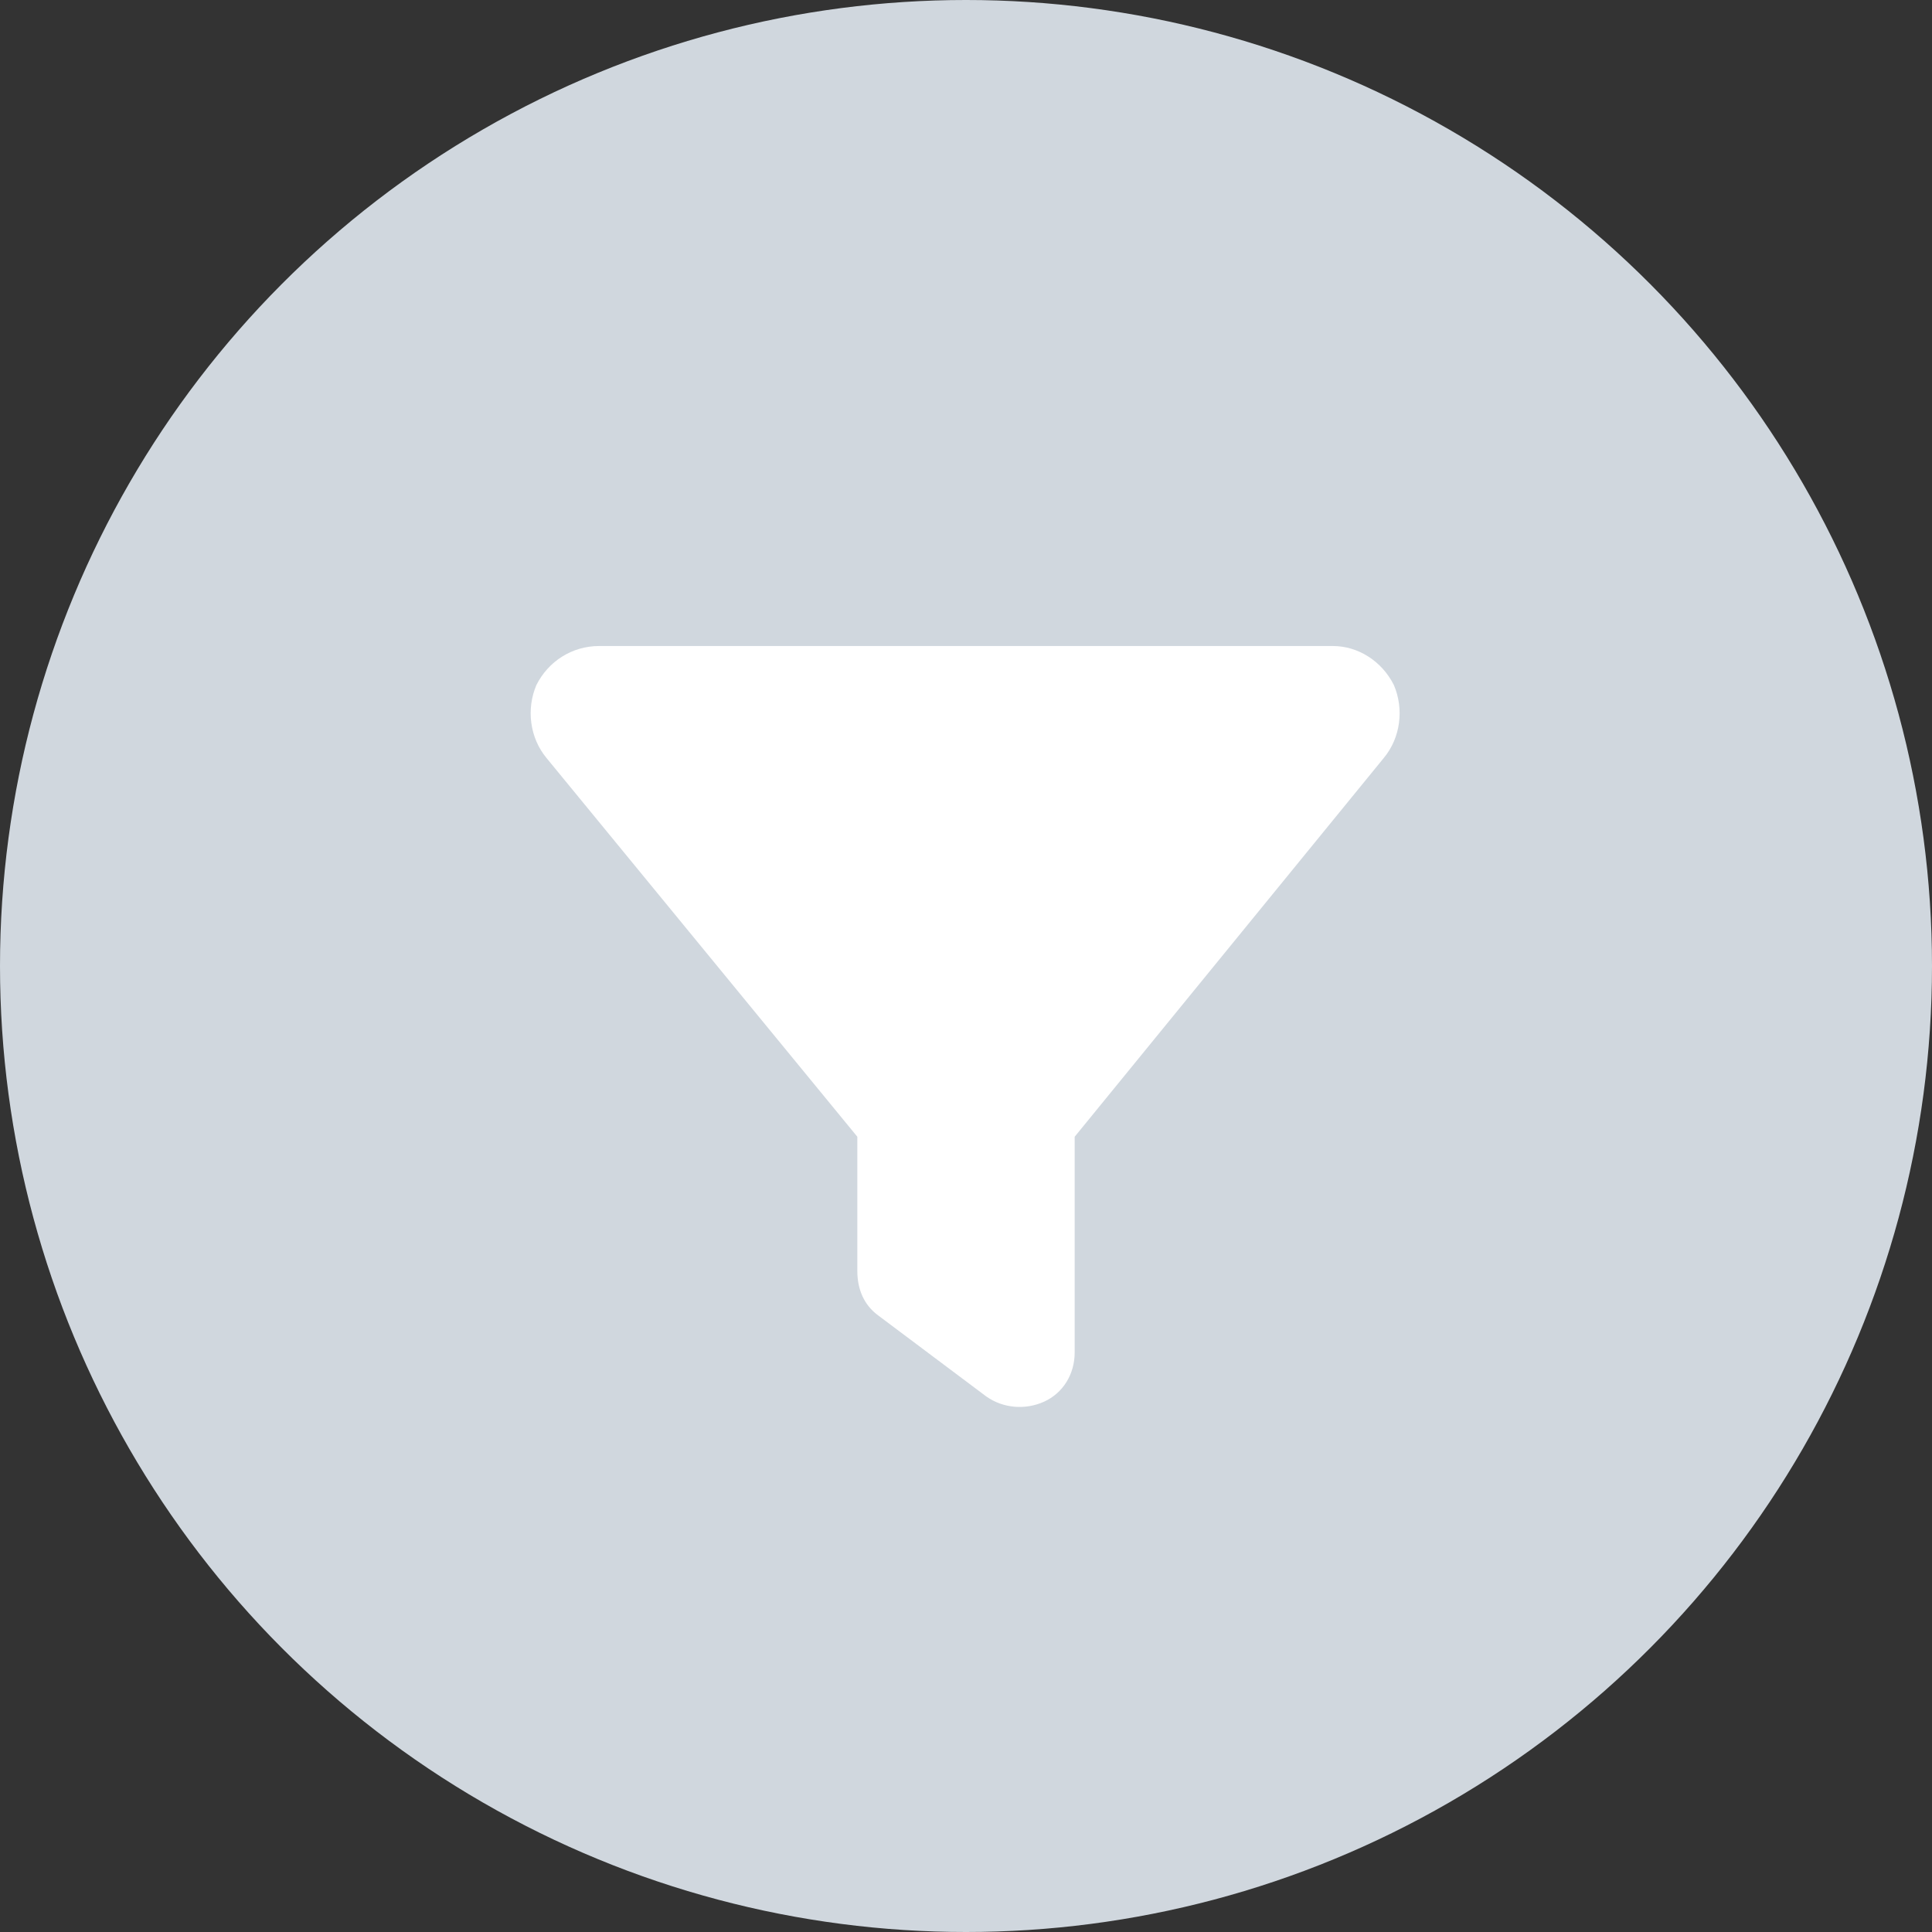
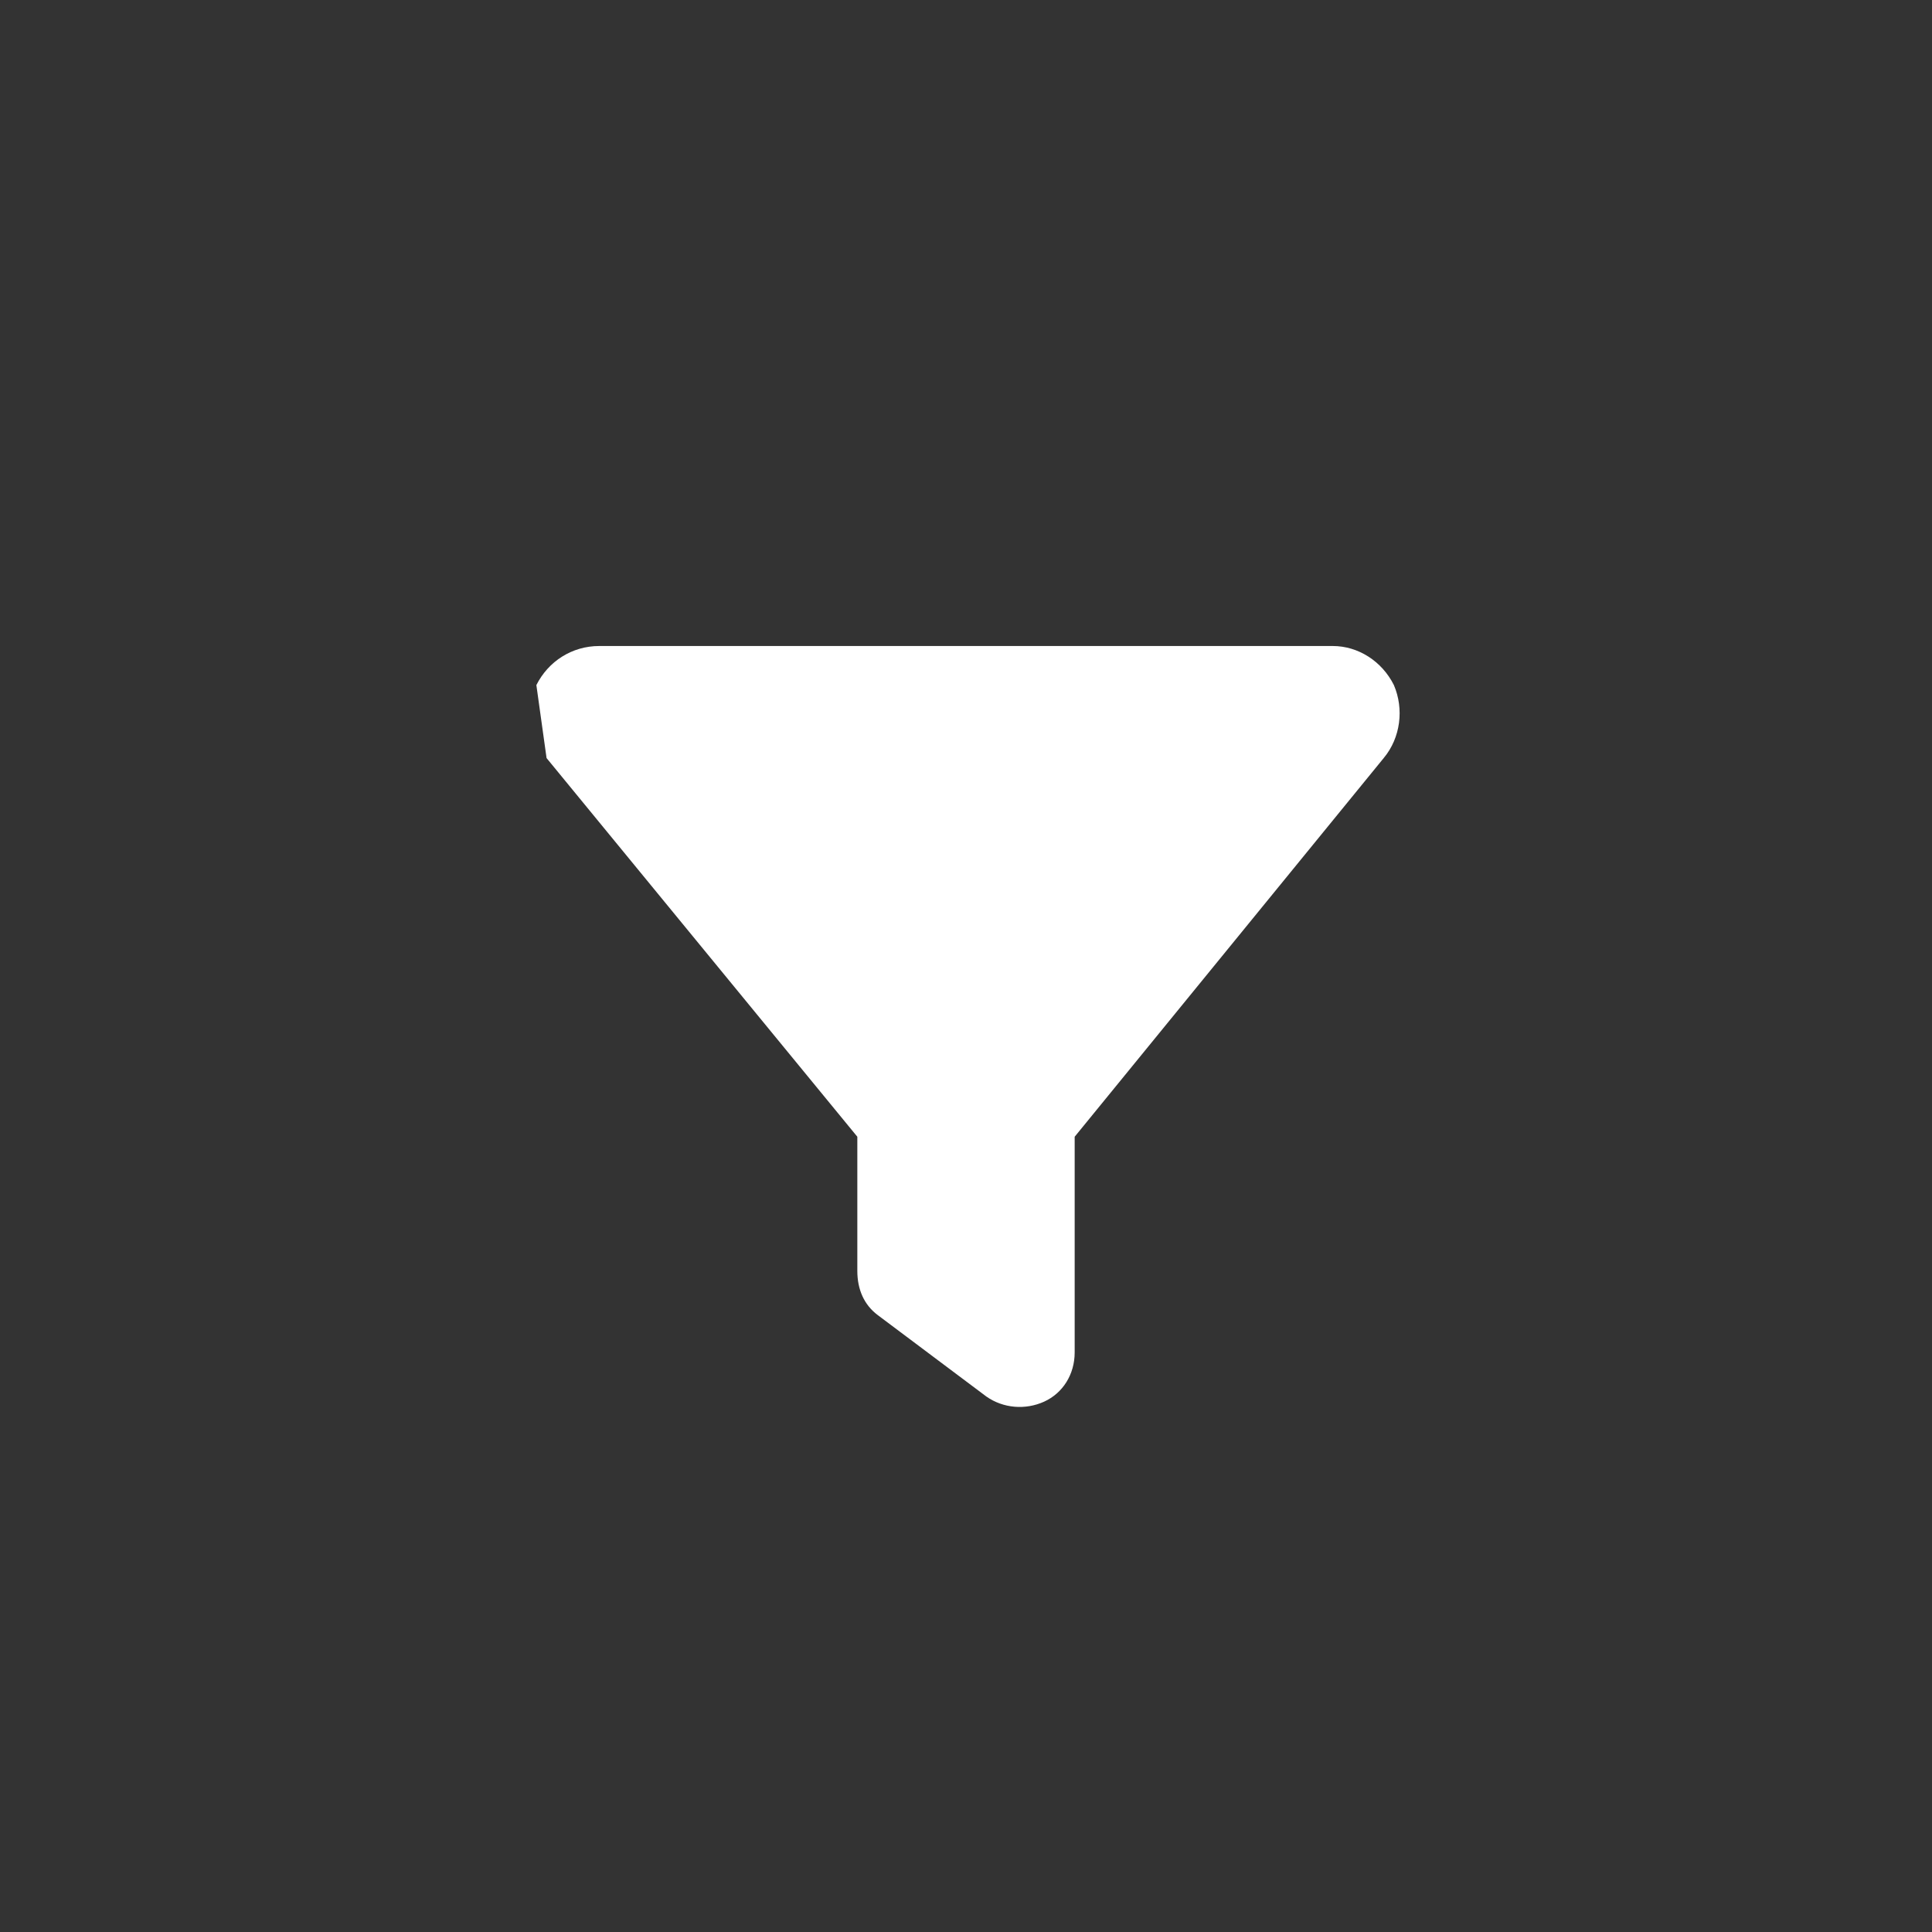
<svg xmlns="http://www.w3.org/2000/svg" width="40" height="40" viewBox="0 0 40 40" fill="none">
  <rect x="0" y="0" width="40" height="40" fill="#333333" stroke="none" />
-   <circle cx="20" cy="20" r="20" fill="#D0D7DE" />
-   <path d="M11.105 14.184C11.352 13.691 11.844 13.375 12.406 13.375H27.594C28.121 13.375 28.613 13.691 28.859 14.184C29.07 14.676 29 15.273 28.648 15.695L22.25 23.535V28C22.25 28.457 22.004 28.844 21.617 29.02C21.23 29.195 20.773 29.16 20.422 28.914L18.172 27.227C17.891 27.016 17.75 26.699 17.75 26.312V23.535L11.316 15.695C10.965 15.273 10.895 14.676 11.105 14.184Z" fill="white" />
+   <path d="M11.105 14.184C11.352 13.691 11.844 13.375 12.406 13.375H27.594C28.121 13.375 28.613 13.691 28.859 14.184C29.07 14.676 29 15.273 28.648 15.695L22.25 23.535V28C22.25 28.457 22.004 28.844 21.617 29.02C21.23 29.195 20.773 29.16 20.422 28.914L18.172 27.227C17.891 27.016 17.75 26.699 17.75 26.312V23.535L11.316 15.695Z" fill="white" />
</svg>